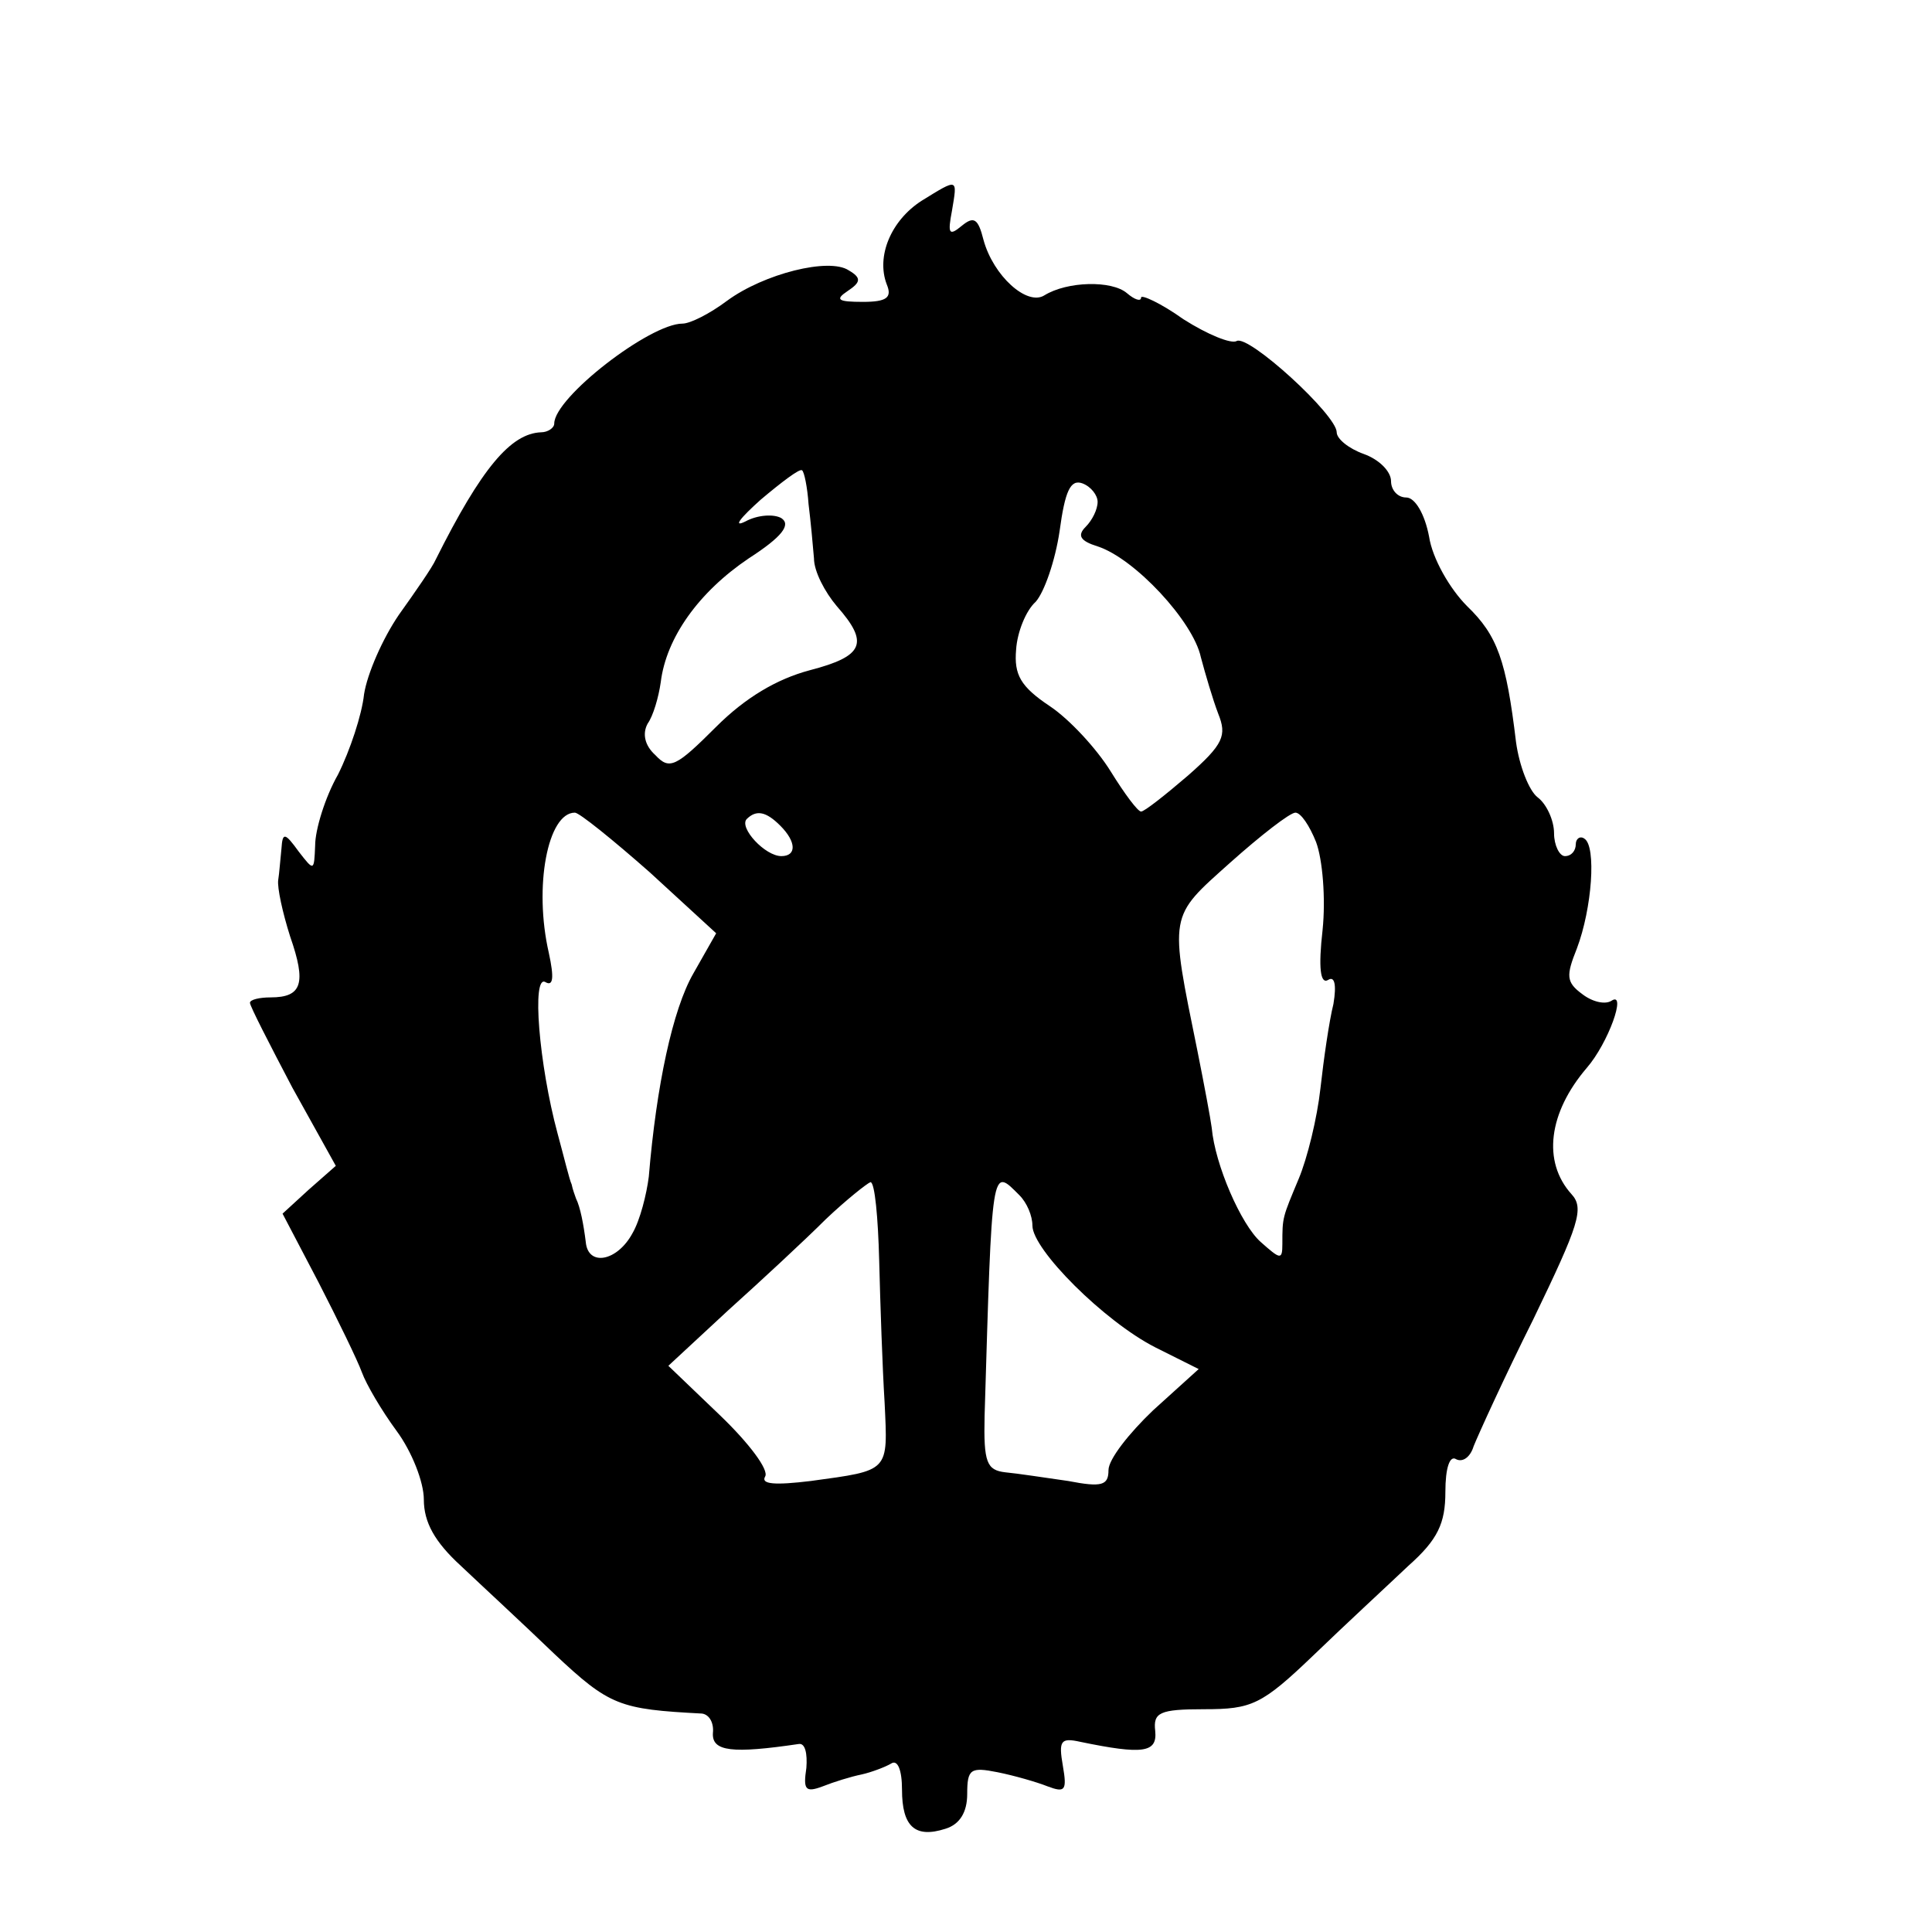
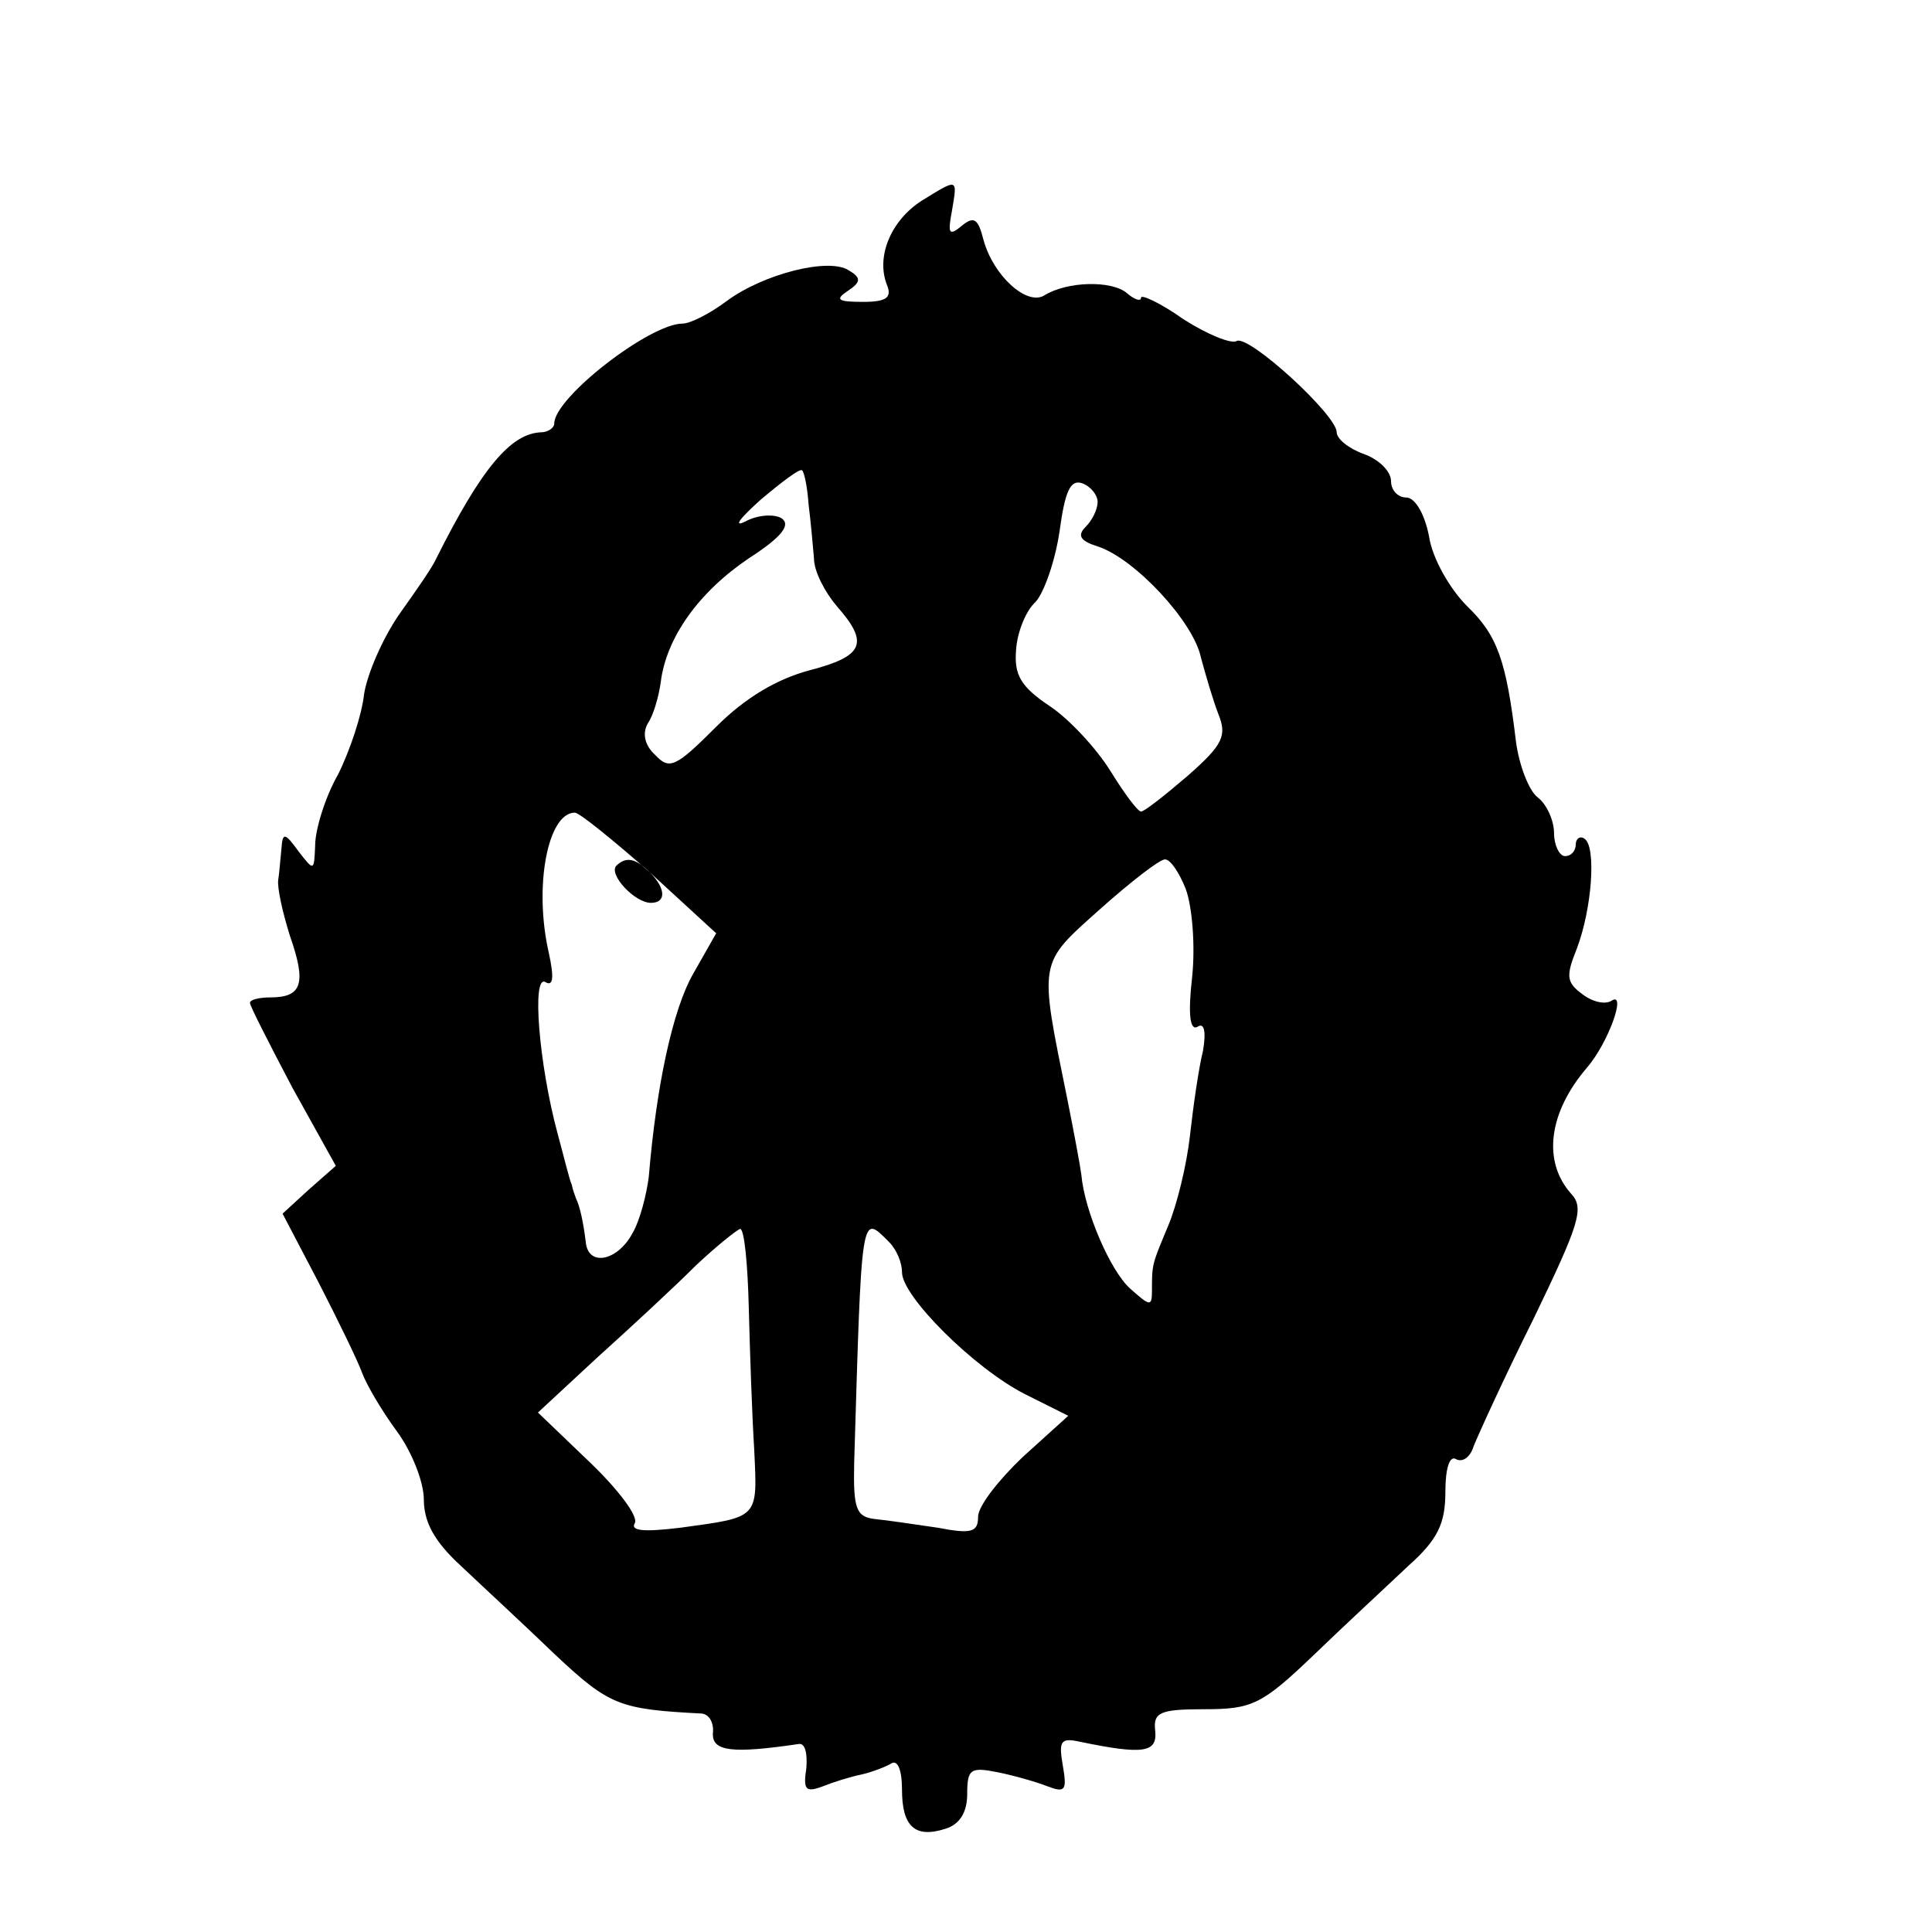
<svg xmlns="http://www.w3.org/2000/svg" version="1.0" width="16pt" height="16pt" viewBox="0 0 16 16" preserveAspectRatio="xMidYMid meet">
  <g transform="translate(0,16) scale(0.009,-0.009)" fill="#000000" stroke="none">
-     <path d="M848 1593 c-28 -18 -42 -51 -32 -77 5 -12 0 -16 -22 -16 -23 0 -26 2 -14 10 12 8 13 12 1 19 -18 12 -78 -3 -112 -28 -16 -12 -34 -21 -41 -21 -30 0 -118 -68 -118 -92 0 -4 -6 -8 -12 -8 -28 -1 -55 -33 -97 -117 -3 -7 -19 -30 -34 -51 -15 -22 -29 -54 -32 -73 -2 -19 -13 -52 -24 -74 -12 -21 -21 -51 -21 -65 -1 -24 -1 -24 -15 -6 -13 18 -15 18 -16 3 -1 -9 -2 -23 -3 -29 -1 -7 4 -30 11 -52 15 -43 11 -56 -18 -56 -10 0 -19 -2 -19 -5 0 -3 18 -38 39 -78 l40 -72 -25 -22 -24 -22 33 -63 c18 -35 36 -72 40 -83 4 -11 18 -35 32 -54 14 -19 25 -47 25 -63 0 -21 10 -39 34 -61 19 -18 58 -54 86 -81 51 -48 60 -51 136 -55 7 -1 11 -9 10 -18 -1 -17 18 -19 79 -10 6 1 8 -9 7 -22 -3 -20 -1 -23 15 -17 10 4 26 9 36 11 9 2 22 7 27 10 6 4 10 -6 10 -24 0 -34 12 -45 40 -36 13 4 20 15 20 32 0 23 3 25 28 20 15 -3 36 -9 46 -13 16 -6 18 -4 14 19 -4 23 -2 26 16 22 58 -12 71 -10 69 10 -2 17 4 20 45 20 44 0 53 4 101 50 29 28 68 64 87 82 27 24 34 39 34 68 0 22 4 34 10 30 6 -3 13 2 16 12 4 10 28 63 55 117 42 87 47 102 35 115 -27 30 -21 75 14 116 20 23 37 71 23 62 -6 -4 -18 -1 -27 6 -15 11 -15 17 -5 42 14 37 18 94 7 101 -4 3 -8 0 -8 -5 0 -6 -4 -11 -10 -11 -5 0 -10 10 -10 21 0 12 -7 27 -15 33 -8 6 -17 29 -20 51 -9 75 -17 98 -45 125 -16 16 -32 44 -35 64 -4 21 -13 36 -21 36 -8 0 -14 7 -14 15 0 9 -11 20 -25 25 -14 5 -25 14 -25 20 0 16 -81 90 -92 84 -5 -3 -27 6 -49 20 -21 15 -39 23 -39 20 0 -4 -6 -2 -13 4 -14 12 -55 11 -76 -2 -16 -10 -47 18 -56 51 -5 20 -9 22 -20 13 -12 -10 -13 -7 -9 14 5 30 6 30 -28 9z m-104 -279 c2 -16 4 -38 5 -50 0 -12 10 -31 21 -44 30 -34 25 -46 -25 -59 -30 -8 -59 -25 -86 -52 -37 -37 -43 -40 -56 -26 -10 9 -12 20 -7 29 5 7 10 24 12 38 5 41 35 83 81 114 31 20 39 31 30 37 -7 4 -22 3 -33 -3 -12 -6 -5 3 14 20 19 16 36 29 38 27 2 -1 5 -16 6 -31z m266 2 c0 -7 -5 -17 -11 -23 -8 -8 -5 -13 11 -18 34 -11 88 -69 95 -102 4 -15 11 -39 16 -52 8 -20 5 -28 -28 -57 -21 -18 -40 -33 -43 -33 -3 0 -15 16 -28 37 -13 21 -38 48 -56 60 -27 18 -33 29 -31 52 1 16 9 36 18 44 8 9 18 38 22 65 5 37 10 48 21 44 8 -3 14 -11 14 -17z m-412 -341 l61 -56 -21 -37 c-19 -33 -34 -103 -41 -187 -2 -16 -8 -40 -15 -52 -14 -26 -41 -31 -43 -8 -2 16 -5 32 -9 40 -1 3 -3 8 -4 13 -2 4 -7 25 -13 47 -17 63 -24 147 -11 139 7 -4 8 4 3 27 -14 61 -1 129 24 129 4 0 35 -25 69 -55z m120 43 c15 -15 15 -28 1 -28 -15 0 -39 26 -32 34 9 9 18 7 31 -6z m493 -15 c6 -16 9 -52 6 -81 -4 -35 -2 -50 5 -46 6 4 8 -4 5 -22 -4 -16 -9 -51 -12 -78 -3 -27 -12 -64 -20 -83 -15 -36 -15 -35 -15 -60 0 -15 -2 -14 -20 2 -18 16 -42 71 -45 105 -1 8 -7 40 -13 70 -26 128 -27 123 30 174 28 25 55 46 60 46 5 0 13 -12 19 -27z m-402 -385 c1 -40 3 -99 5 -131 3 -64 5 -62 -68 -72 -33 -4 -46 -3 -42 4 4 6 -15 31 -41 56 l-48 46 55 51 c30 27 71 65 90 84 19 18 38 33 41 34 4 0 7 -33 8 -72z m129 60 c7 -7 12 -19 12 -28 0 -22 66 -88 113 -112 l40 -20 -42 -38 c-22 -21 -41 -45 -41 -55 0 -14 -6 -16 -37 -10 -21 3 -47 7 -58 8 -17 2 -20 9 -19 52 7 233 6 229 32 203z" />
+     <path d="M848 1593 c-28 -18 -42 -51 -32 -77 5 -12 0 -16 -22 -16 -23 0 -26 2 -14 10 12 8 13 12 1 19 -18 12 -78 -3 -112 -28 -16 -12 -34 -21 -41 -21 -30 0 -118 -68 -118 -92 0 -4 -6 -8 -12 -8 -28 -1 -55 -33 -97 -117 -3 -7 -19 -30 -34 -51 -15 -22 -29 -54 -32 -73 -2 -19 -13 -52 -24 -74 -12 -21 -21 -51 -21 -65 -1 -24 -1 -24 -15 -6 -13 18 -15 18 -16 3 -1 -9 -2 -23 -3 -29 -1 -7 4 -30 11 -52 15 -43 11 -56 -18 -56 -10 0 -19 -2 -19 -5 0 -3 18 -38 39 -78 l40 -72 -25 -22 -24 -22 33 -63 c18 -35 36 -72 40 -83 4 -11 18 -35 32 -54 14 -19 25 -47 25 -63 0 -21 10 -39 34 -61 19 -18 58 -54 86 -81 51 -48 60 -51 136 -55 7 -1 11 -9 10 -18 -1 -17 18 -19 79 -10 6 1 8 -9 7 -22 -3 -20 -1 -23 15 -17 10 4 26 9 36 11 9 2 22 7 27 10 6 4 10 -6 10 -24 0 -34 12 -45 40 -36 13 4 20 15 20 32 0 23 3 25 28 20 15 -3 36 -9 46 -13 16 -6 18 -4 14 19 -4 23 -2 26 16 22 58 -12 71 -10 69 10 -2 17 4 20 45 20 44 0 53 4 101 50 29 28 68 64 87 82 27 24 34 39 34 68 0 22 4 34 10 30 6 -3 13 2 16 12 4 10 28 63 55 117 42 87 47 102 35 115 -27 30 -21 75 14 116 20 23 37 71 23 62 -6 -4 -18 -1 -27 6 -15 11 -15 17 -5 42 14 37 18 94 7 101 -4 3 -8 0 -8 -5 0 -6 -4 -11 -10 -11 -5 0 -10 10 -10 21 0 12 -7 27 -15 33 -8 6 -17 29 -20 51 -9 75 -17 98 -45 125 -16 16 -32 44 -35 64 -4 21 -13 36 -21 36 -8 0 -14 7 -14 15 0 9 -11 20 -25 25 -14 5 -25 14 -25 20 0 16 -81 90 -92 84 -5 -3 -27 6 -49 20 -21 15 -39 23 -39 20 0 -4 -6 -2 -13 4 -14 12 -55 11 -76 -2 -16 -10 -47 18 -56 51 -5 20 -9 22 -20 13 -12 -10 -13 -7 -9 14 5 30 6 30 -28 9z m-104 -279 c2 -16 4 -38 5 -50 0 -12 10 -31 21 -44 30 -34 25 -46 -25 -59 -30 -8 -59 -25 -86 -52 -37 -37 -43 -40 -56 -26 -10 9 -12 20 -7 29 5 7 10 24 12 38 5 41 35 83 81 114 31 20 39 31 30 37 -7 4 -22 3 -33 -3 -12 -6 -5 3 14 20 19 16 36 29 38 27 2 -1 5 -16 6 -31z m266 2 c0 -7 -5 -17 -11 -23 -8 -8 -5 -13 11 -18 34 -11 88 -69 95 -102 4 -15 11 -39 16 -52 8 -20 5 -28 -28 -57 -21 -18 -40 -33 -43 -33 -3 0 -15 16 -28 37 -13 21 -38 48 -56 60 -27 18 -33 29 -31 52 1 16 9 36 18 44 8 9 18 38 22 65 5 37 10 48 21 44 8 -3 14 -11 14 -17z m-412 -341 l61 -56 -21 -37 c-19 -33 -34 -103 -41 -187 -2 -16 -8 -40 -15 -52 -14 -26 -41 -31 -43 -8 -2 16 -5 32 -9 40 -1 3 -3 8 -4 13 -2 4 -7 25 -13 47 -17 63 -24 147 -11 139 7 -4 8 4 3 27 -14 61 -1 129 24 129 4 0 35 -25 69 -55z c15 -15 15 -28 1 -28 -15 0 -39 26 -32 34 9 9 18 7 31 -6z m493 -15 c6 -16 9 -52 6 -81 -4 -35 -2 -50 5 -46 6 4 8 -4 5 -22 -4 -16 -9 -51 -12 -78 -3 -27 -12 -64 -20 -83 -15 -36 -15 -35 -15 -60 0 -15 -2 -14 -20 2 -18 16 -42 71 -45 105 -1 8 -7 40 -13 70 -26 128 -27 123 30 174 28 25 55 46 60 46 5 0 13 -12 19 -27z m-402 -385 c1 -40 3 -99 5 -131 3 -64 5 -62 -68 -72 -33 -4 -46 -3 -42 4 4 6 -15 31 -41 56 l-48 46 55 51 c30 27 71 65 90 84 19 18 38 33 41 34 4 0 7 -33 8 -72z m129 60 c7 -7 12 -19 12 -28 0 -22 66 -88 113 -112 l40 -20 -42 -38 c-22 -21 -41 -45 -41 -55 0 -14 -6 -16 -37 -10 -21 3 -47 7 -58 8 -17 2 -20 9 -19 52 7 233 6 229 32 203z" />
  </g>
</svg>